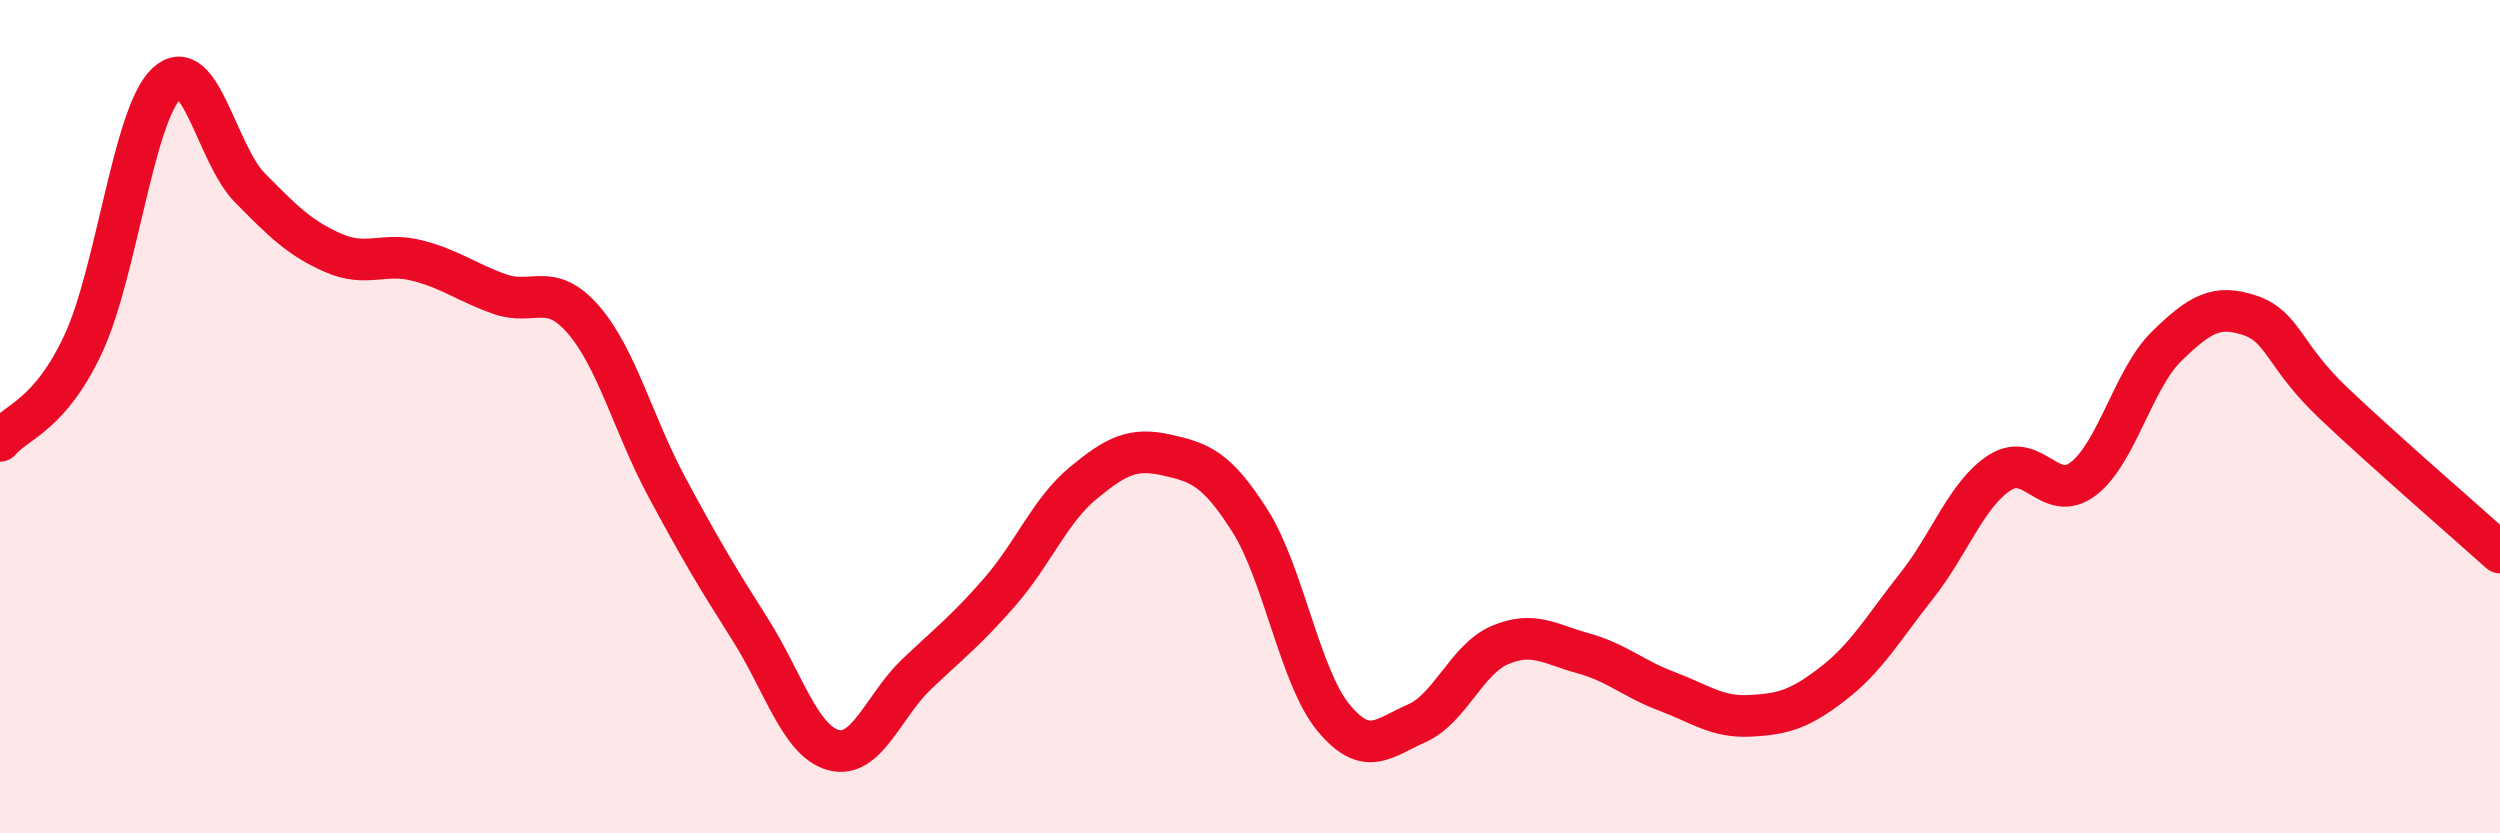
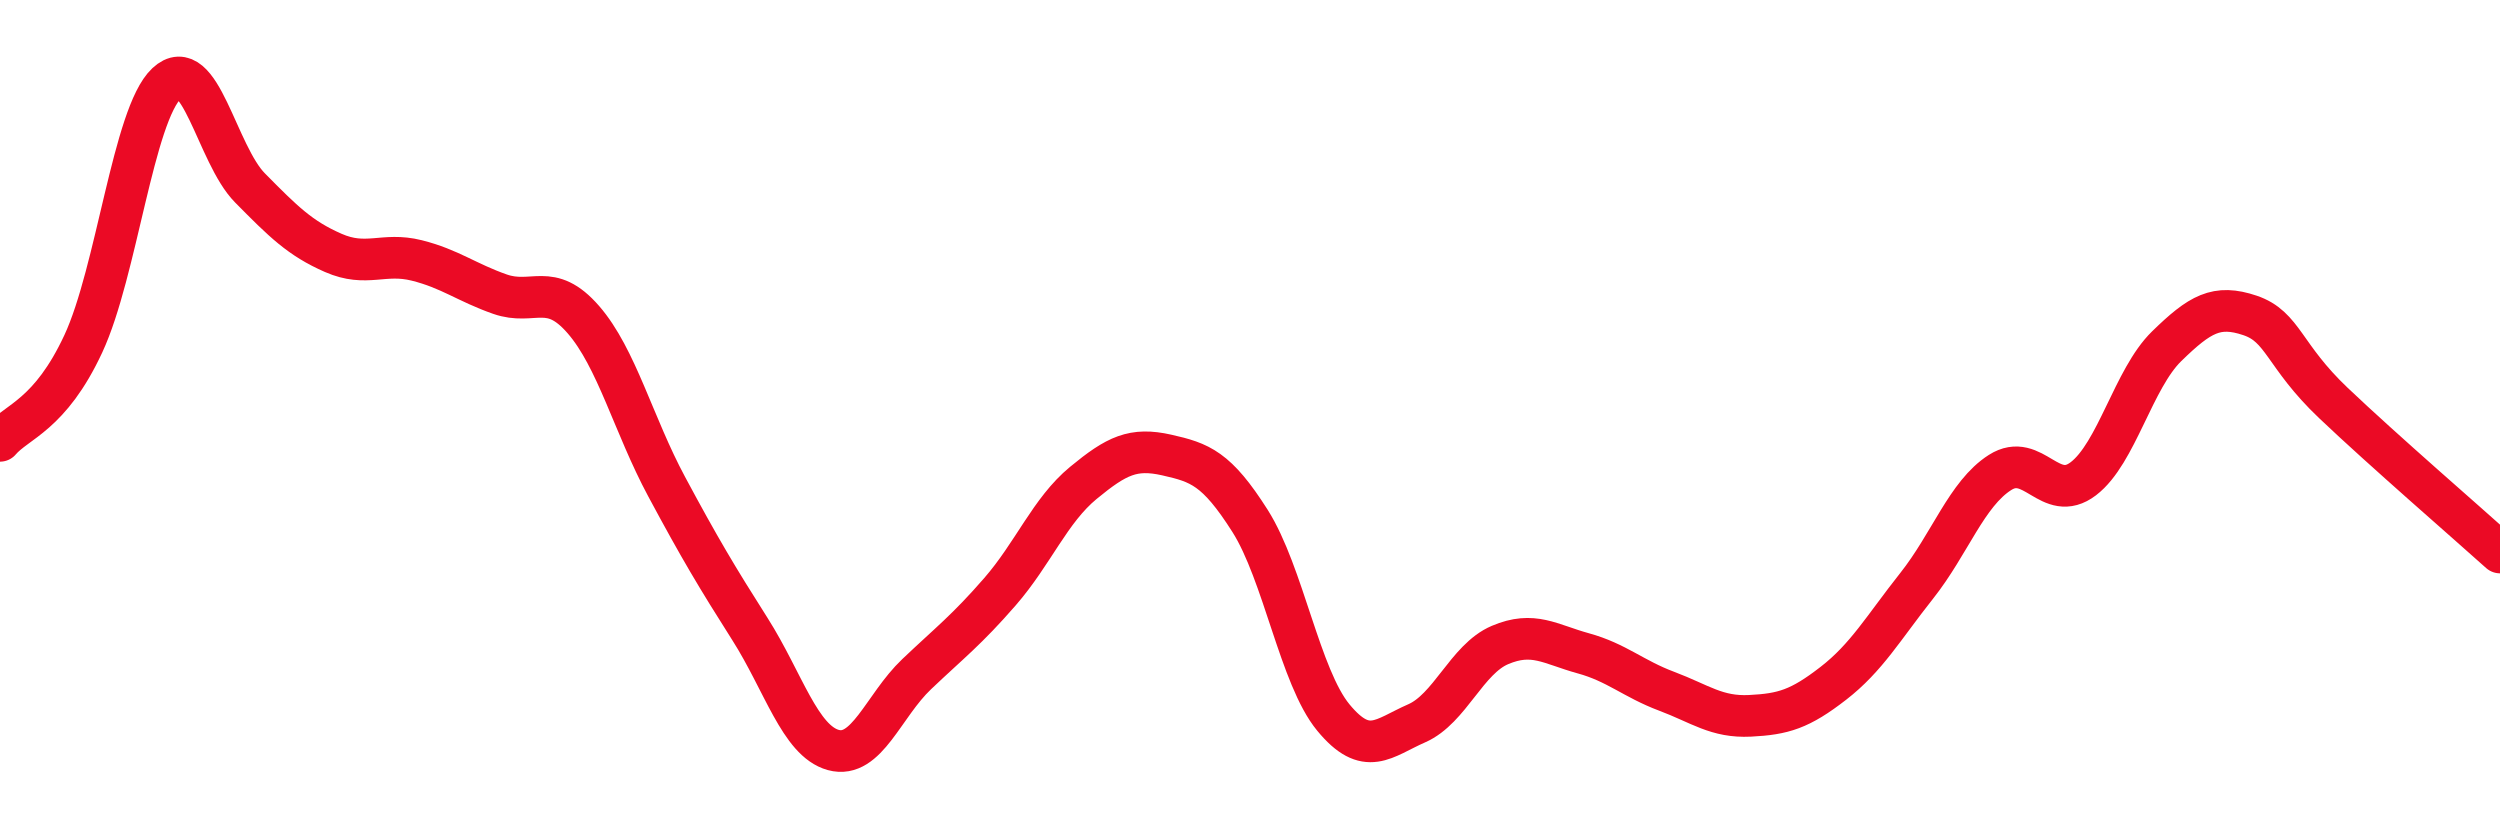
<svg xmlns="http://www.w3.org/2000/svg" width="60" height="20" viewBox="0 0 60 20">
-   <path d="M 0,10.58 C 0.4,10.11 1.2,9.97 2,8.25 C 2.8,6.53 3.2,2.75 4,2 C 4.8,1.25 5.2,3.7 6,4.51 C 6.8,5.32 7.2,5.72 8,6.07 C 8.8,6.42 9.2,6.05 10,6.25 C 10.8,6.45 11.2,6.78 12,7.06 C 12.8,7.34 13.2,6.75 14,7.67 C 14.8,8.59 15.2,10.19 16,11.68 C 16.8,13.17 17.2,13.84 18,15.1 C 18.8,16.36 19.2,17.78 20,18 C 20.8,18.22 21.2,16.94 22,16.18 C 22.8,15.42 23.2,15.12 24,14.2 C 24.8,13.28 25.2,12.25 26,11.59 C 26.8,10.93 27.2,10.74 28,10.92 C 28.8,11.1 29.2,11.24 30,12.5 C 30.8,13.76 31.2,16.25 32,17.22 C 32.8,18.19 33.2,17.71 34,17.36 C 34.8,17.01 35.2,15.82 36,15.48 C 36.8,15.14 37.2,15.46 38,15.68 C 38.8,15.9 39.2,16.29 40,16.59 C 40.8,16.89 41.2,17.22 42,17.18 C 42.8,17.14 43.2,17.02 44,16.4 C 44.8,15.78 45.2,15.07 46,14.06 C 46.8,13.05 47.2,11.85 48,11.34 C 48.8,10.83 49.2,12.1 50,11.49 C 50.8,10.88 51.2,9.09 52,8.31 C 52.8,7.53 53.2,7.3 54,7.57 C 54.8,7.84 54.8,8.53 56,9.67 C 57.2,10.81 59.2,12.54 60,13.26L60 20L0 20Z" fill="#EB0A25" opacity="0.1" stroke-linecap="round" stroke-linejoin="round" />
  <path d="M 0,10.58 C 0.4,10.11 1.2,9.97 2,8.25 C 2.8,6.53 3.2,2.75 4,2 C 4.8,1.25 5.2,3.7 6,4.51 C 6.8,5.32 7.2,5.72 8,6.07 C 8.8,6.42 9.2,6.05 10,6.25 C 10.8,6.45 11.2,6.78 12,7.06 C 12.8,7.34 13.2,6.75 14,7.67 C 14.8,8.59 15.2,10.19 16,11.68 C 16.8,13.17 17.2,13.84 18,15.1 C 18.8,16.36 19.2,17.78 20,18 C 20.8,18.22 21.2,16.94 22,16.18 C 22.8,15.42 23.2,15.12 24,14.2 C 24.8,13.28 25.2,12.25 26,11.59 C 26.8,10.93 27.2,10.74 28,10.92 C 28.8,11.1 29.2,11.24 30,12.5 C 30.8,13.76 31.2,16.25 32,17.22 C 32.8,18.19 33.2,17.71 34,17.36 C 34.8,17.01 35.2,15.82 36,15.48 C 36.8,15.14 37.2,15.46 38,15.68 C 38.8,15.9 39.2,16.29 40,16.59 C 40.8,16.89 41.2,17.22 42,17.18 C 42.8,17.14 43.2,17.02 44,16.4 C 44.8,15.78 45.2,15.07 46,14.06 C 46.8,13.05 47.2,11.85 48,11.34 C 48.8,10.83 49.2,12.1 50,11.49 C 50.8,10.88 51.2,9.09 52,8.31 C 52.8,7.53 53.2,7.3 54,7.57 C 54.8,7.84 54.8,8.53 56,9.67 C 57.2,10.81 59.2,12.54 60,13.26" stroke="#EB0A25" stroke-width="1" fill="none" stroke-linecap="round" stroke-linejoin="round" />
</svg>